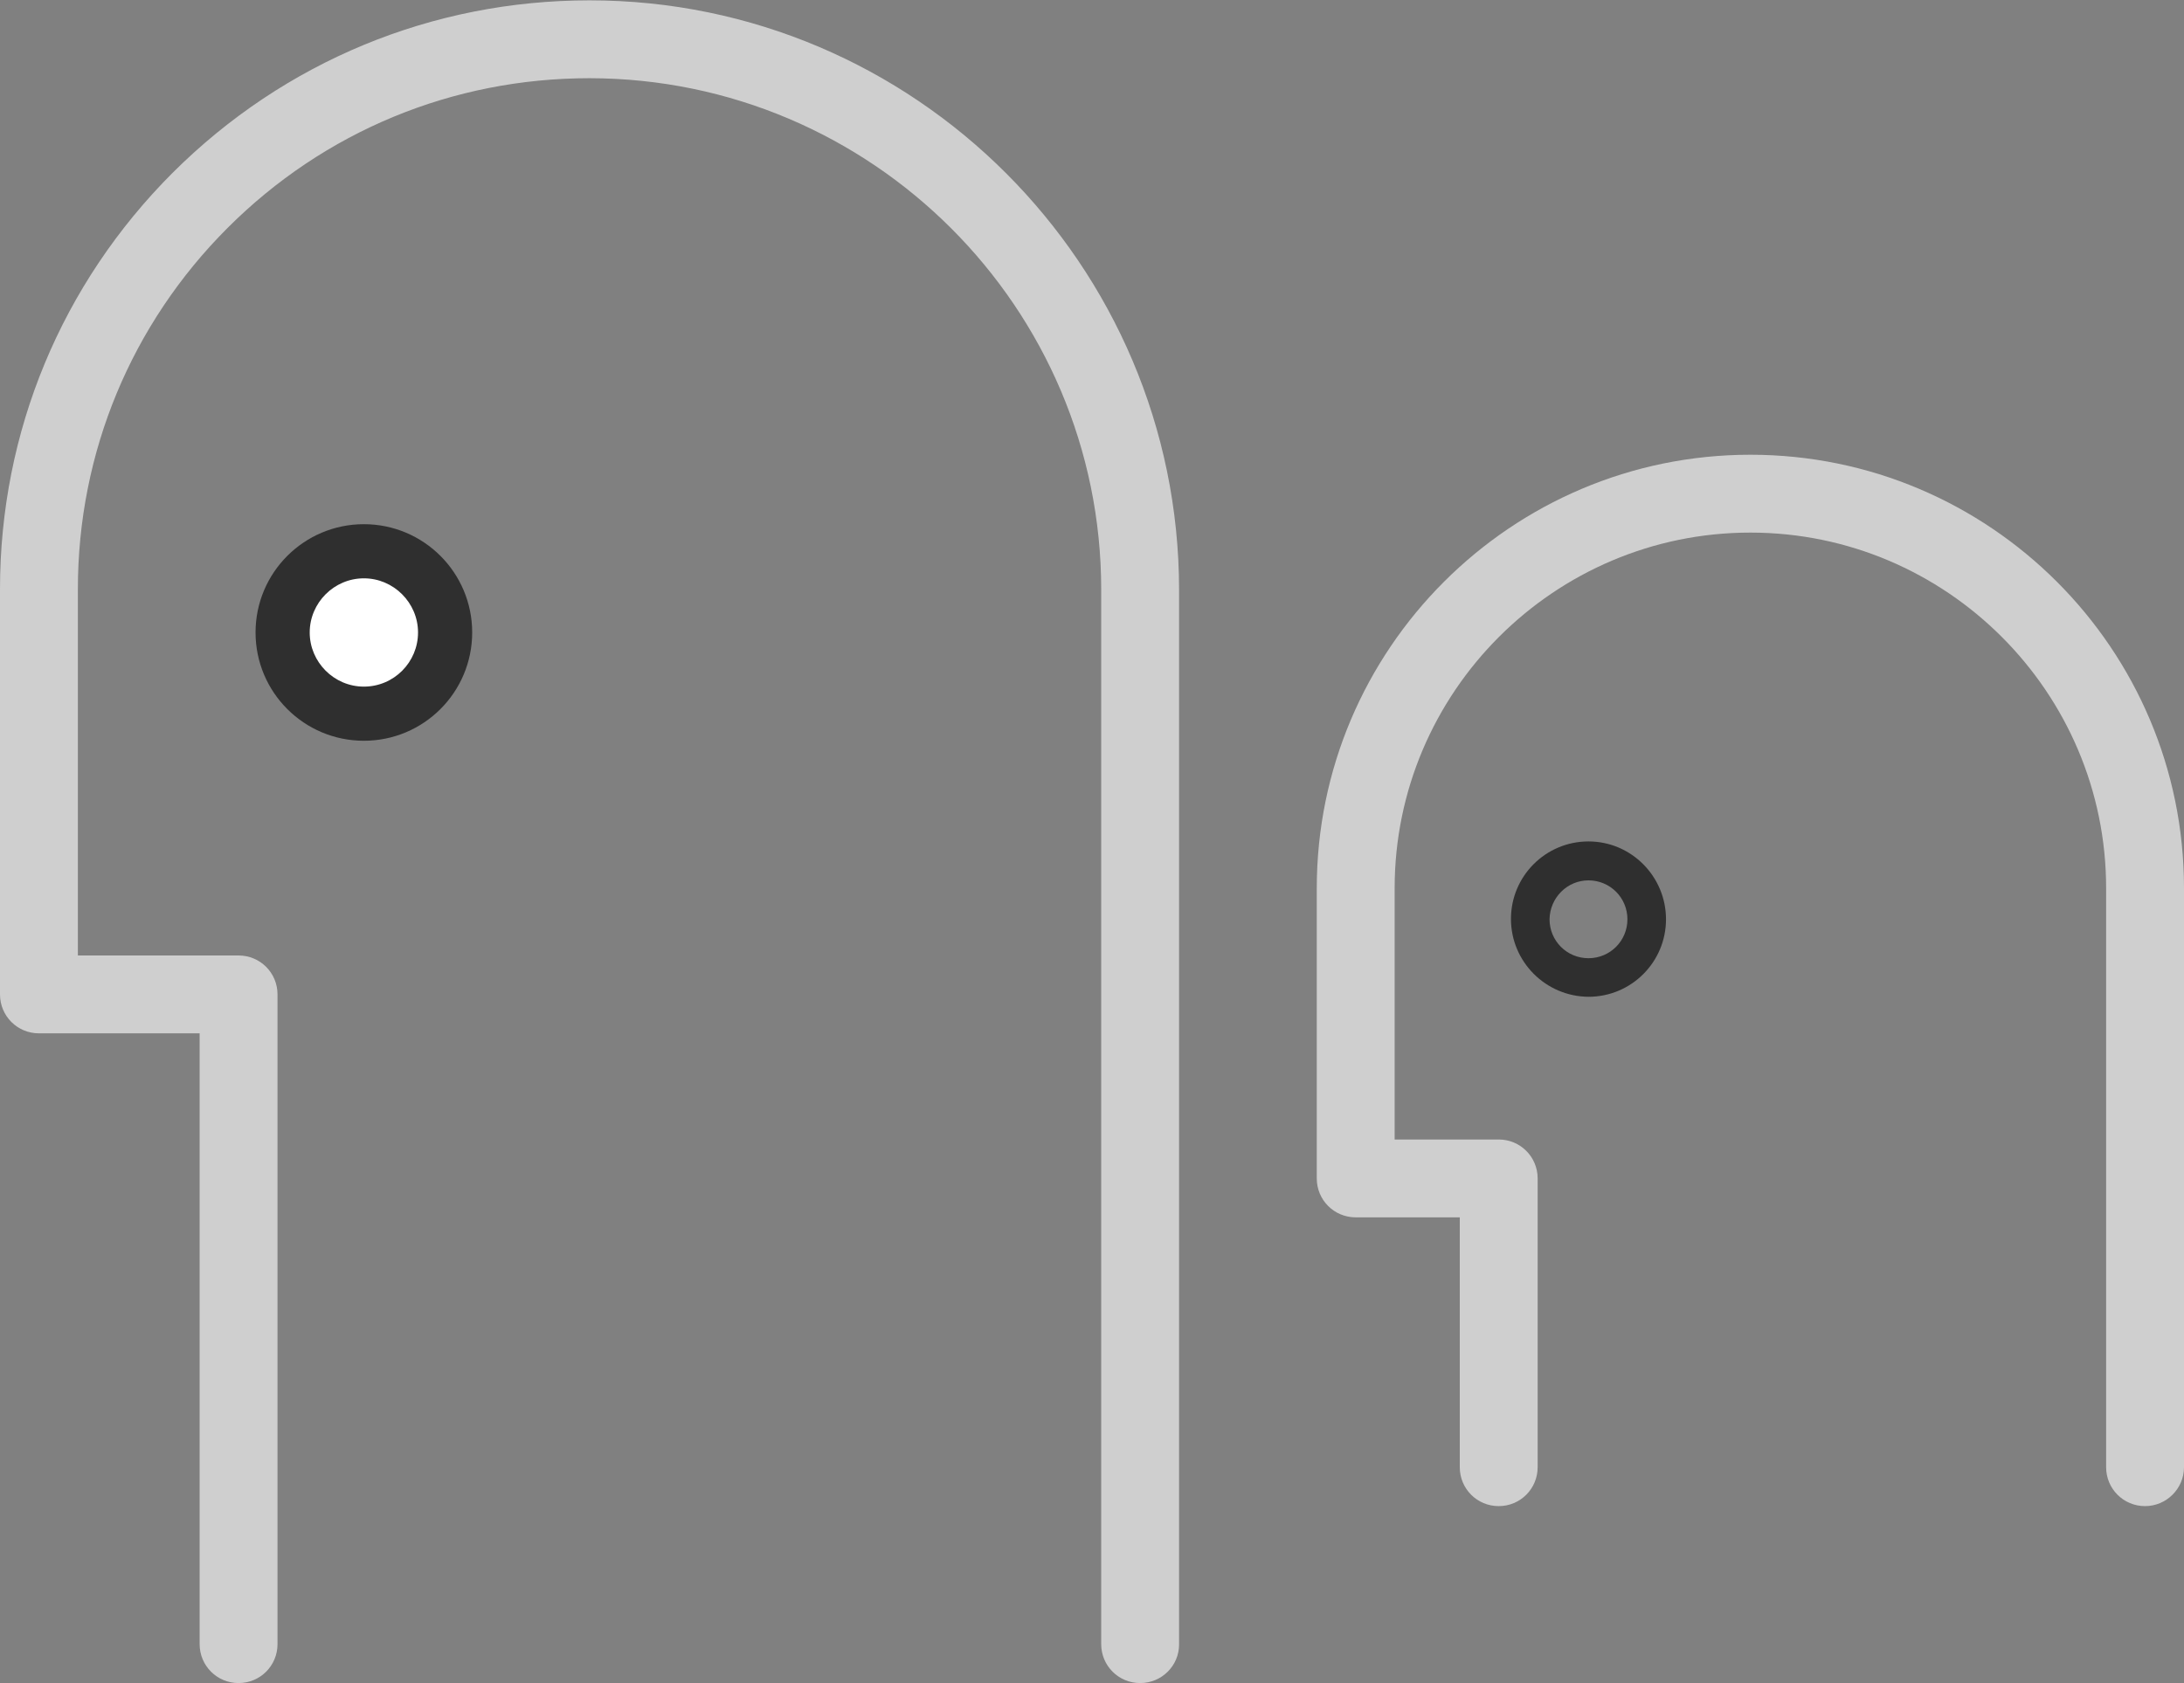
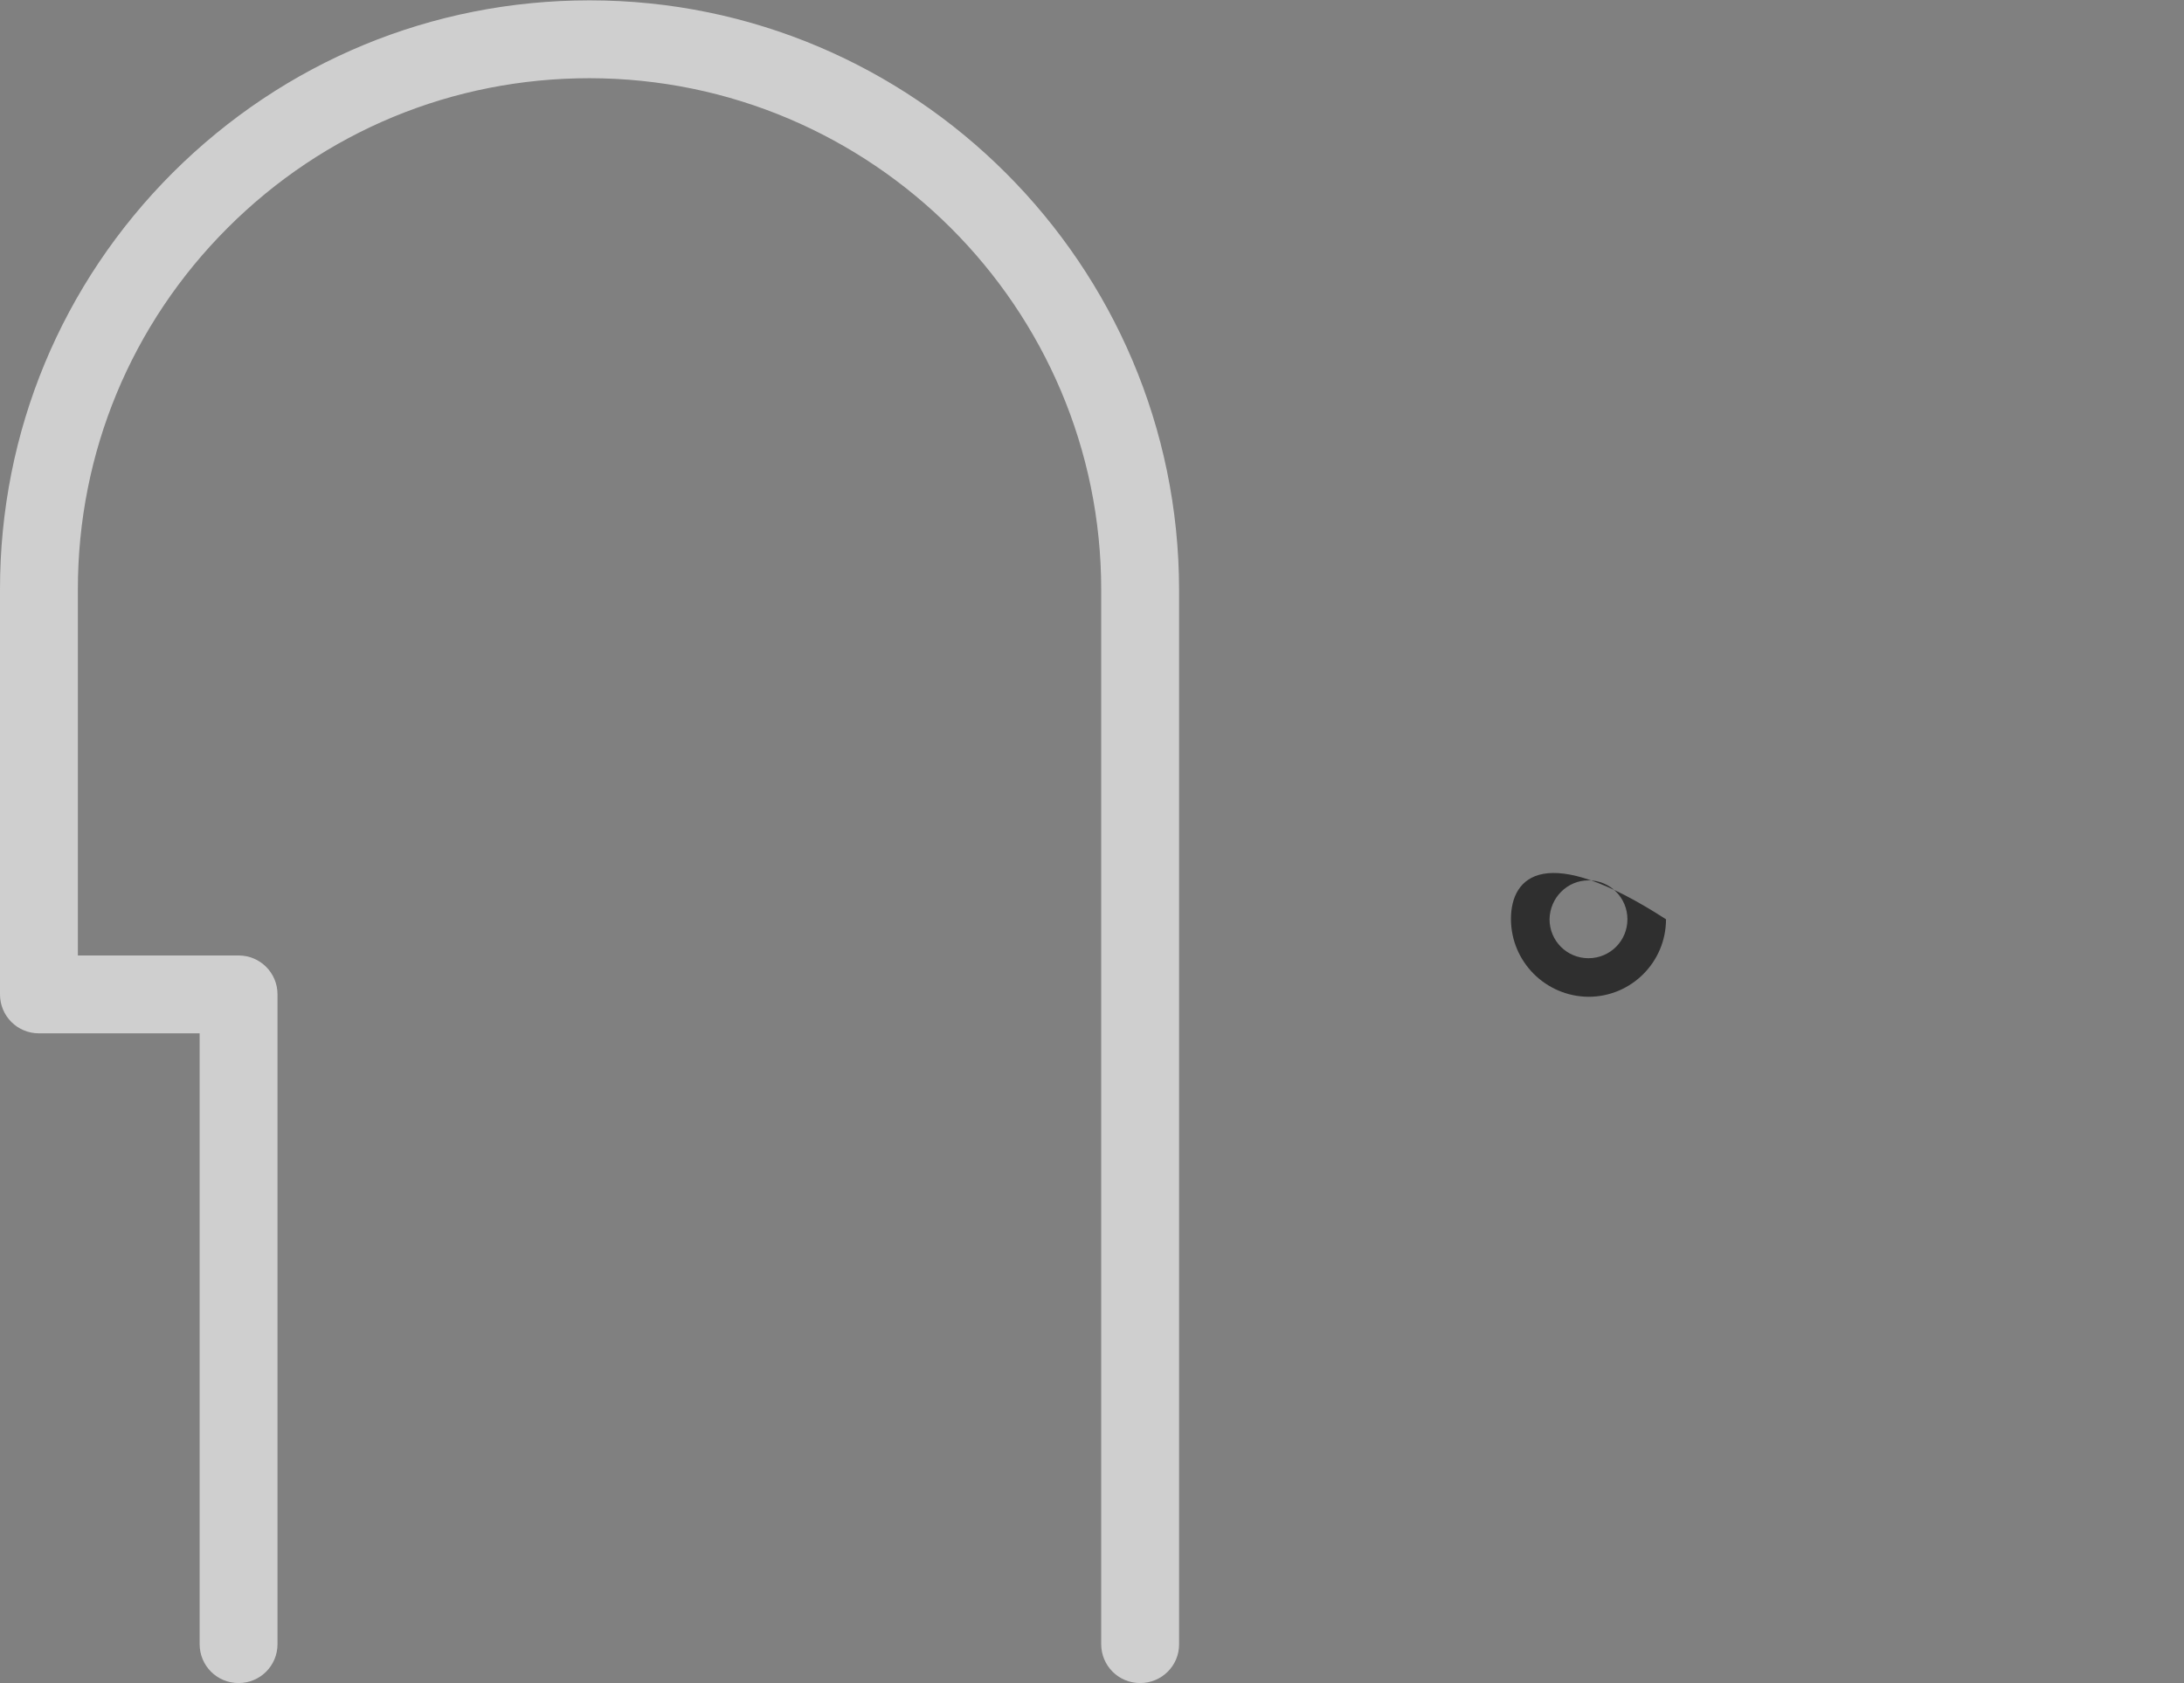
<svg xmlns="http://www.w3.org/2000/svg" version="1.1" id="Livello_1" x="0px" y="0px" viewBox="0 0 617 475.6" style="enable-background:new 0 0 617 475.6;" xml:space="preserve">
  <rect x="0" y="0" width="617" height="475.6" fill="#808080" stroke="none" />
  <style type="text/css">
	.st0{fill:#CFCFCF;}
	.st1{fill:#FFFFFF;}
	.st2{fill:#2F2F2F;}
</style>
  <g id="healt-Safety" transform="translate(11 11)">
    <g id="Tracciato_631">
      <path class="st0" d="M311.1,464.6c-6.1,0-11-4.9-11-11v-298c0-79.6-64.8-144.4-144.5-144.5c0,0,0,0-0.1,0    c-38.6,0-74.9,15-102.2,42.3C26.1,80.6,11,116.9,11,155.5V259h45.4c6.1,0,11,4.9,11,11v183.6c0,6.1-4.9,11-11,11s-11-4.9-11-11    V281H0c-6.1,0-11-4.9-11-11V155.5c0-44.5,17.4-86.3,48.8-117.7c31.5-31.4,73.3-48.7,117.7-48.7c0,0,0,0,0.1,0    c91.7,0,166.4,74.7,166.5,166.5v298.1C322.1,459.7,317.2,464.6,311.1,464.6z" />
    </g>
    <g id="Raggruppa_830" transform="translate(61.196 137.125)">
      <g id="Raggruppa_828" transform="translate(7.65 7.65)">
        <g id="Ellisse_28">
-           <ellipse class="st1" cx="22.9" cy="22.9" rx="22.9" ry="22.9" />
-         </g>
+           </g>
      </g>
      <g id="Raggruppa_829" transform="translate(0 0)">
        <g id="Tracciato_632">
-           <path class="st2" d="M30.6,61.2c16.9,0,30.6-13.7,30.6-30.6S47.5,0,30.6,0C13.7,0,0,13.7,0,30.6c0,0,0,0,0,0      C0,47.5,13.7,61.2,30.6,61.2z M30.6,15.3c8.4,0,15.3,6.9,15.3,15.3c0,8.4-6.8,15.3-15.3,15.3c-8.4,0-15.3-6.9-15.3-15.3v0      C15.3,22.2,22.2,15.3,30.6,15.3L30.6,15.3z" />
-         </g>
+           </g>
      </g>
    </g>
    <g id="Tracciato_633">
-       <path class="st0" d="M595,414.6c-6.1,0-11-4.9-11-11V240c0-55.4-45.1-100.5-100.5-100.5S383,184.6,383,240v71h29.4    c6.1,0,11,4.9,11,11v81.6c0,6.1-4.9,11-11,11s-11-4.9-11-11V333H372c-6.1,0-11-4.9-11-11v-82c0-67.5,54.9-122.5,122.5-122.5    S606,172.4,606,240v163.6C606,409.7,601,414.6,595,414.6z" />
-     </g>
+       </g>
    <g id="Raggruppa_833" transform="translate(415.861 226.772)">
      <g id="Raggruppa_829-2" transform="translate(0 0.001)">
        <g id="Tracciato_632-2">
-           <path class="st2" d="M21.9,43.9c12.1,0,21.9-9.8,21.9-21.9S34,0,21.9,0C9.8,0,0,9.8,0,21.9c0,0,0,0,0,0C0,34,9.8,43.8,21.9,43.9      z M21.9,11c6.1,0,11,4.9,11,11s-4.9,11-11,11c-6.1,0-11-4.9-11-11C11,15.9,15.9,11,21.9,11L21.9,11z" />
+           <path class="st2" d="M21.9,43.9c12.1,0,21.9-9.8,21.9-21.9C9.8,0,0,9.8,0,21.9c0,0,0,0,0,0C0,34,9.8,43.8,21.9,43.9      z M21.9,11c6.1,0,11,4.9,11,11s-4.9,11-11,11c-6.1,0-11-4.9-11-11C11,15.9,15.9,11,21.9,11L21.9,11z" />
        </g>
      </g>
    </g>
  </g>
</svg>